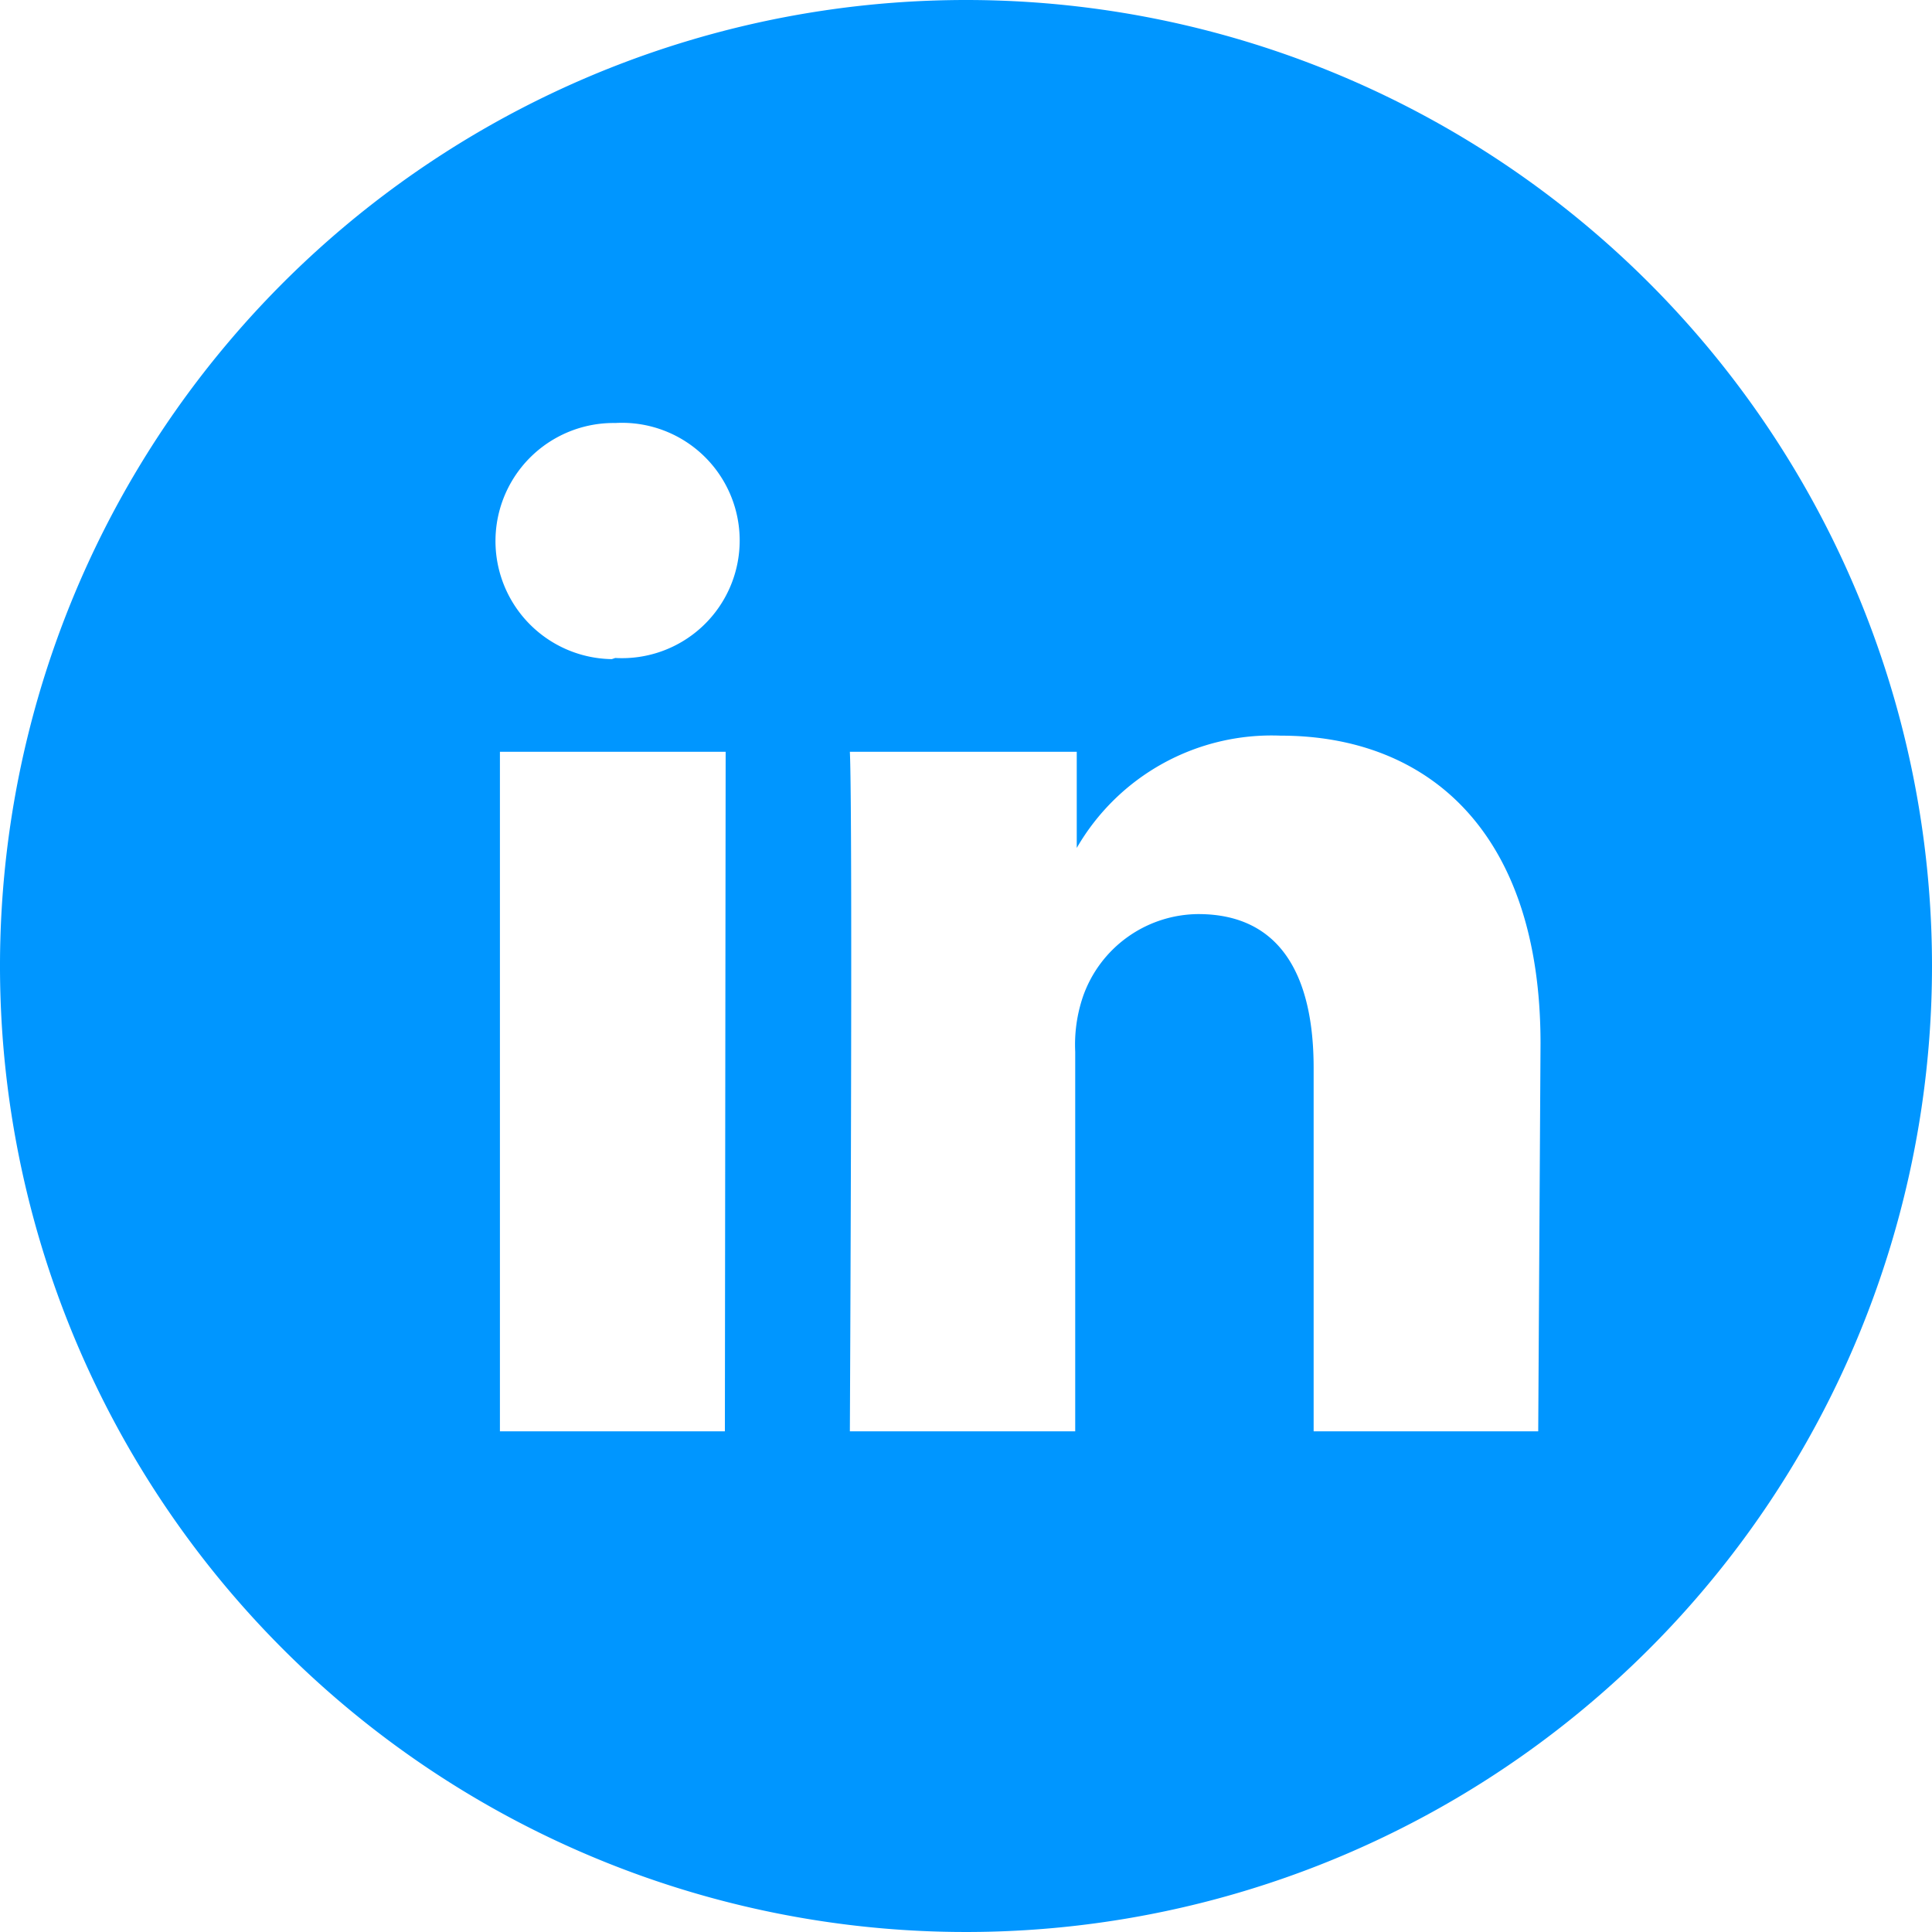
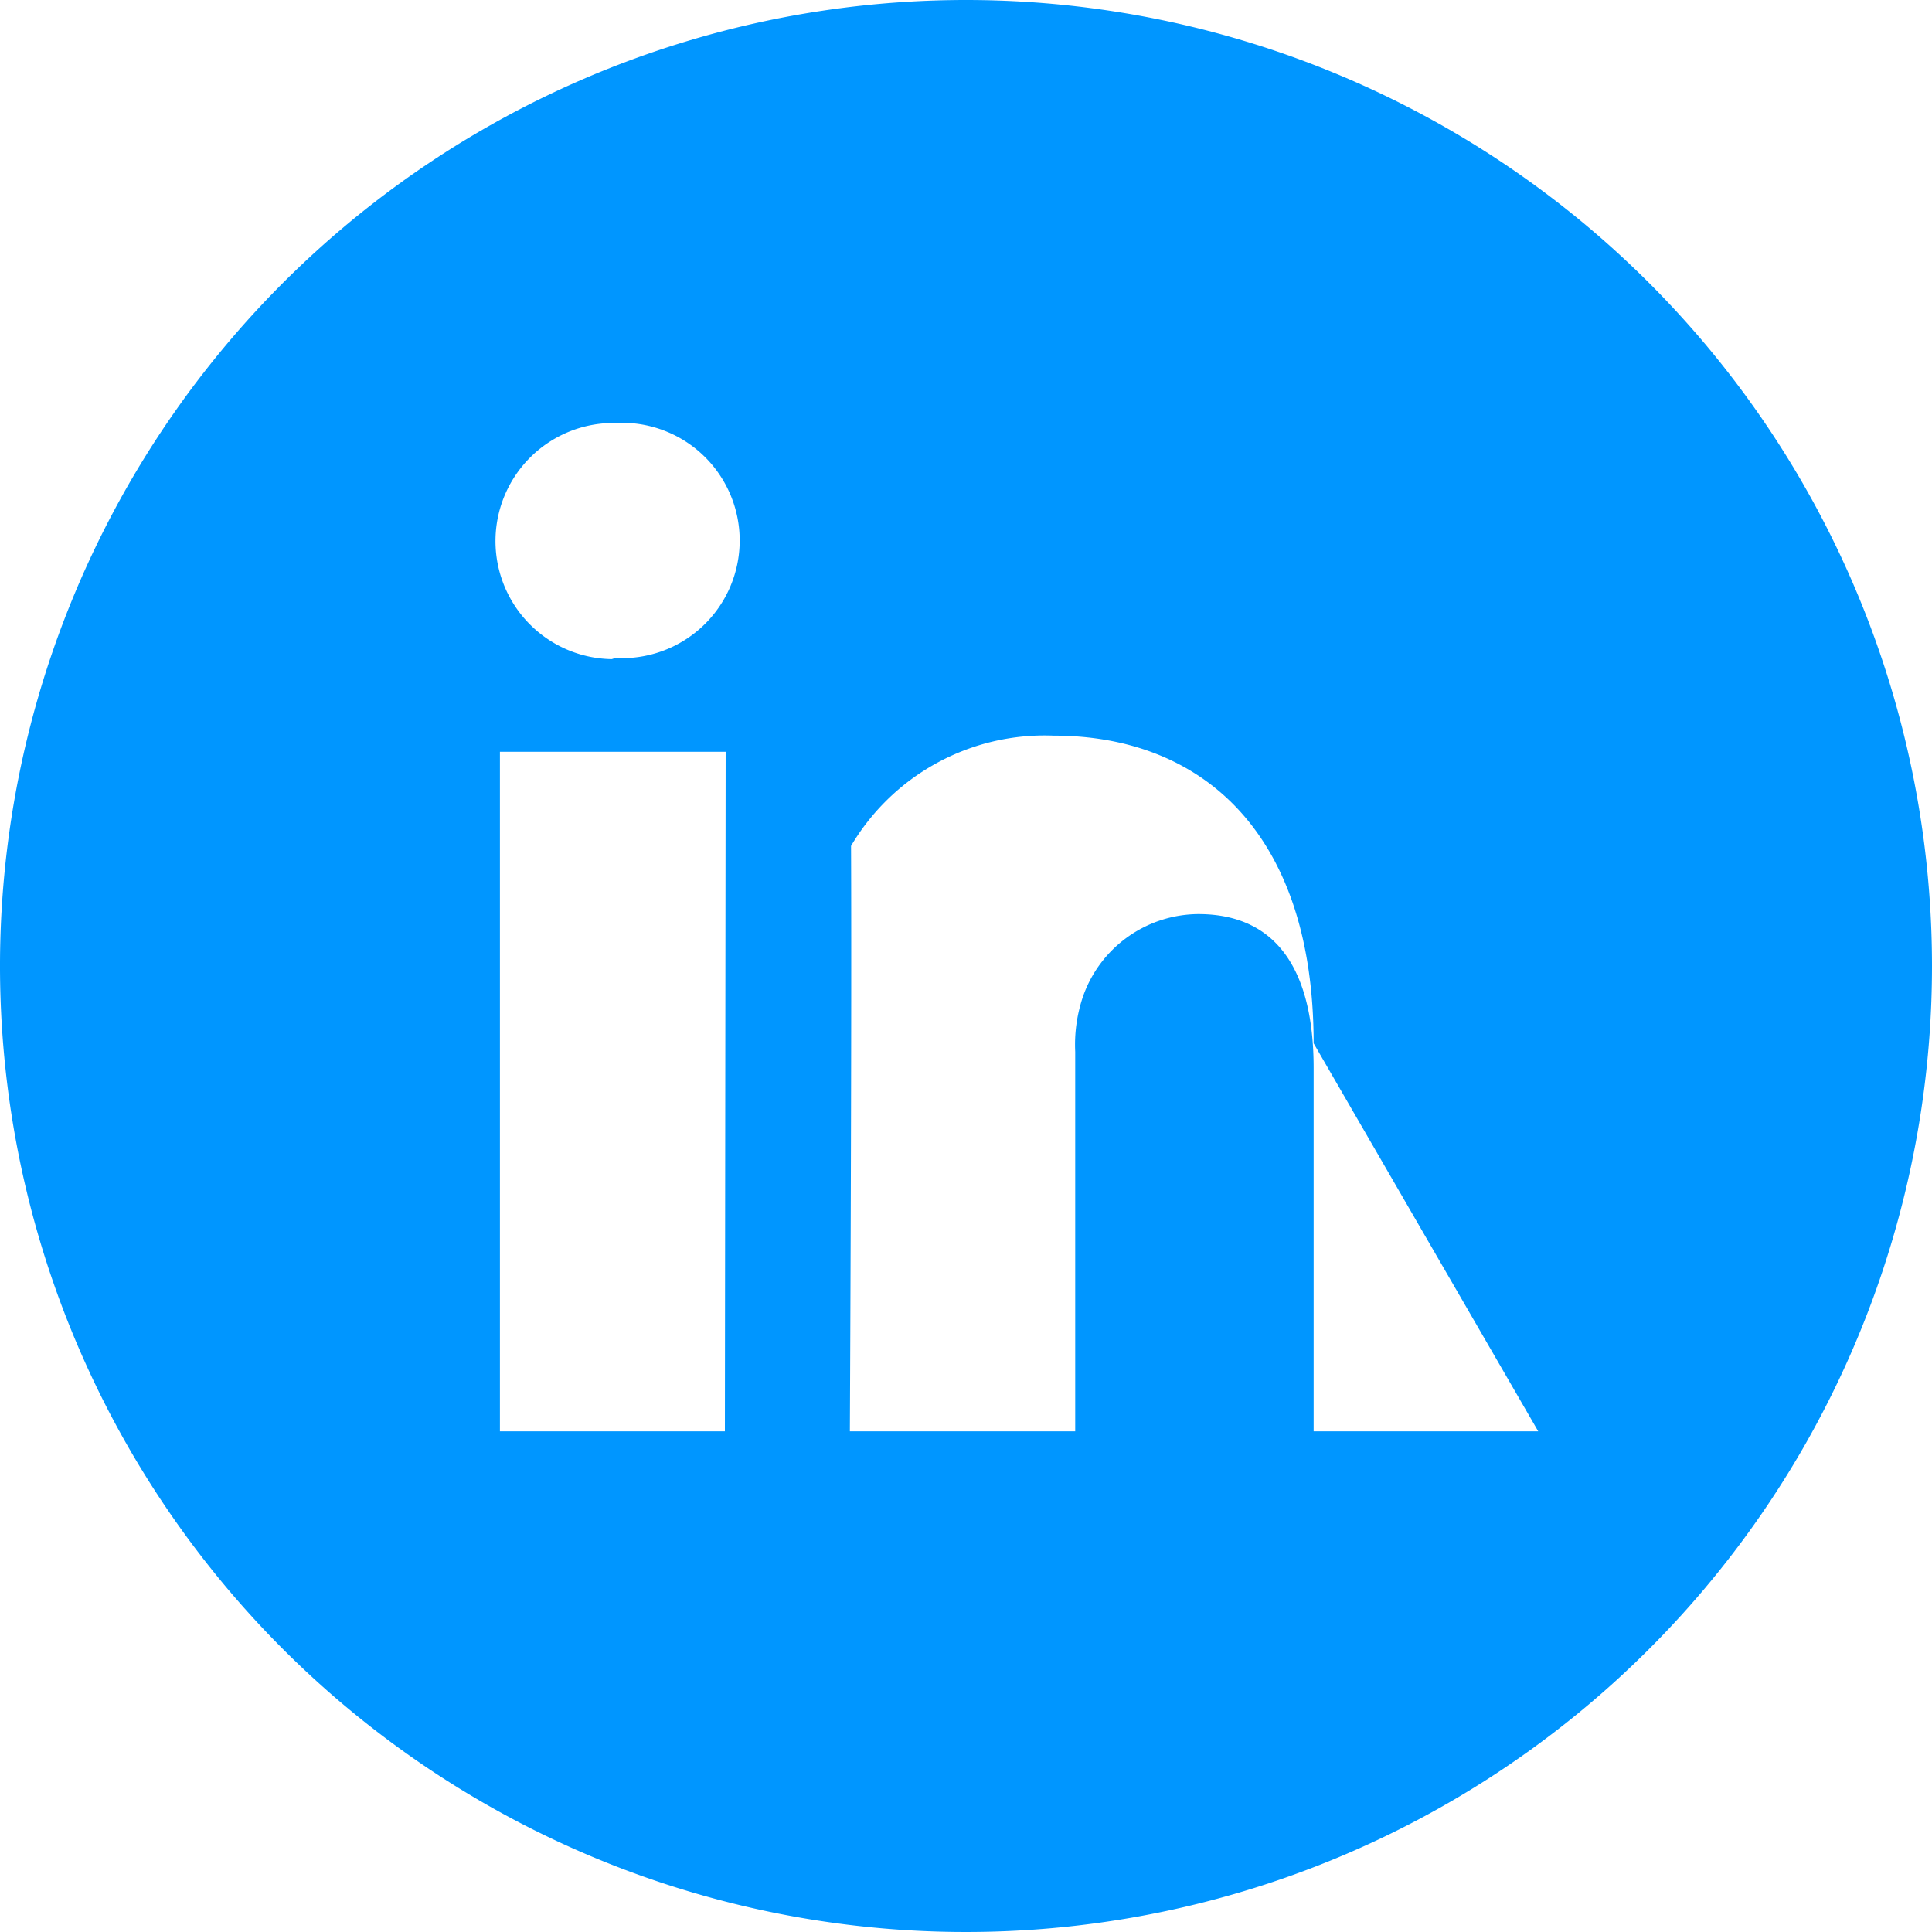
<svg xmlns="http://www.w3.org/2000/svg" viewBox="0 0 50.24 50.24">
  <defs>
    <style>.cls-1{fill:#0096ff;}</style>
  </defs>
  <title>icon-linkedin</title>
  <g id="Camada_2" data-name="Camada 2">
    <g id="RODAPE">
-       <path class="cls-1" d="M25.12,0A25.12,25.12,0,1,0,50.24,25.12,25.12,25.12,0,0,0,25.12,0ZM18.85,37.22H13V19.55h5.87ZM15.91,17.14h0A3.06,3.06,0,1,1,16,11a3.06,3.06,0,1,1,0,6.11ZM40,37.22H34.16V27.77c0-2.38-.85-4-3-4a3.2,3.2,0,0,0-3,2.15,3.89,3.89,0,0,0-.2,1.43v9.87H22.1s.08-16,0-17.67H28v2.5a5.85,5.85,0,0,1,5.3-2.92c3.86,0,6.76,2.53,6.76,8Z" />
+       <path class="cls-1" d="M25.12,0A25.12,25.12,0,1,0,50.24,25.12,25.12,25.12,0,0,0,25.12,0ZM18.85,37.22H13V19.55h5.87ZM15.91,17.14h0A3.06,3.06,0,1,1,16,11a3.06,3.06,0,1,1,0,6.11ZM40,37.22H34.16V27.77c0-2.38-.85-4-3-4a3.2,3.2,0,0,0-3,2.15,3.89,3.89,0,0,0-.2,1.43v9.87H22.1s.08-16,0-17.67v2.5a5.85,5.85,0,0,1,5.3-2.92c3.86,0,6.76,2.53,6.76,8Z" />
    </g>
  </g>
</svg>